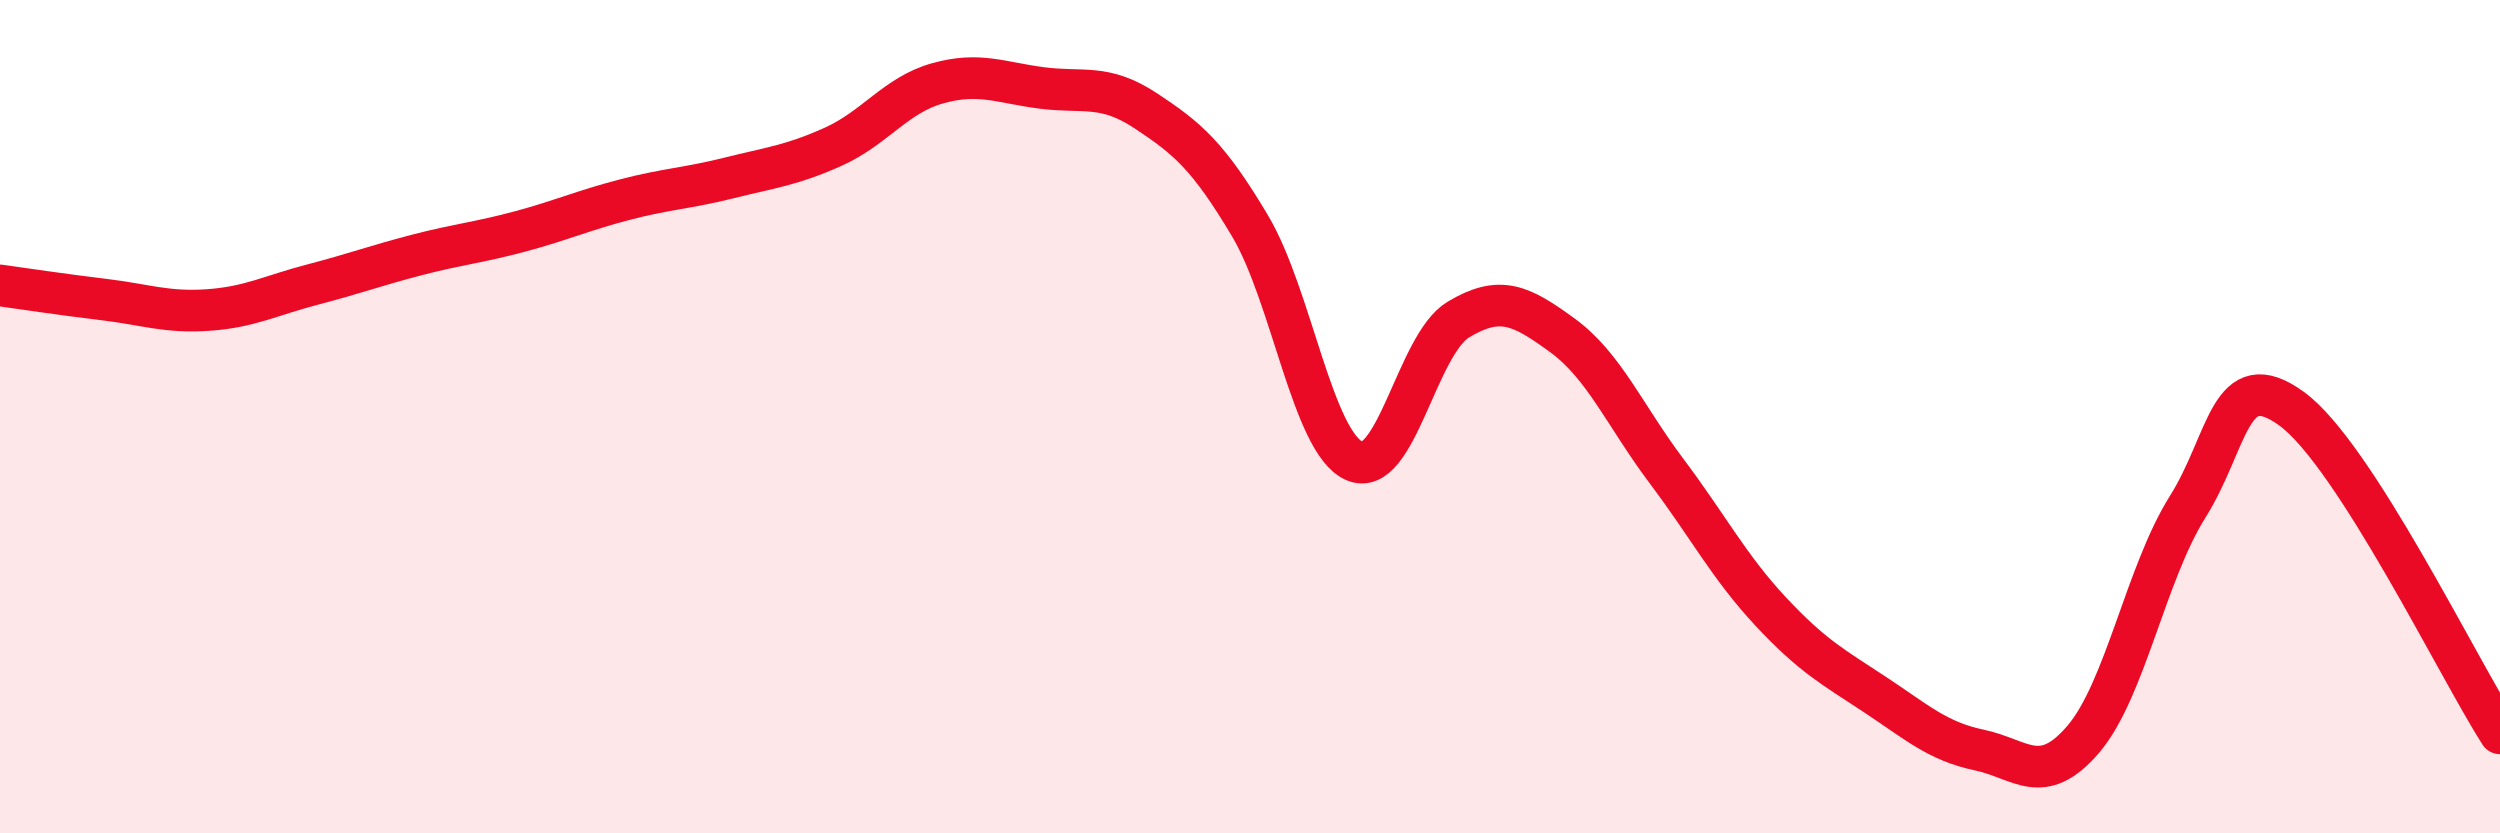
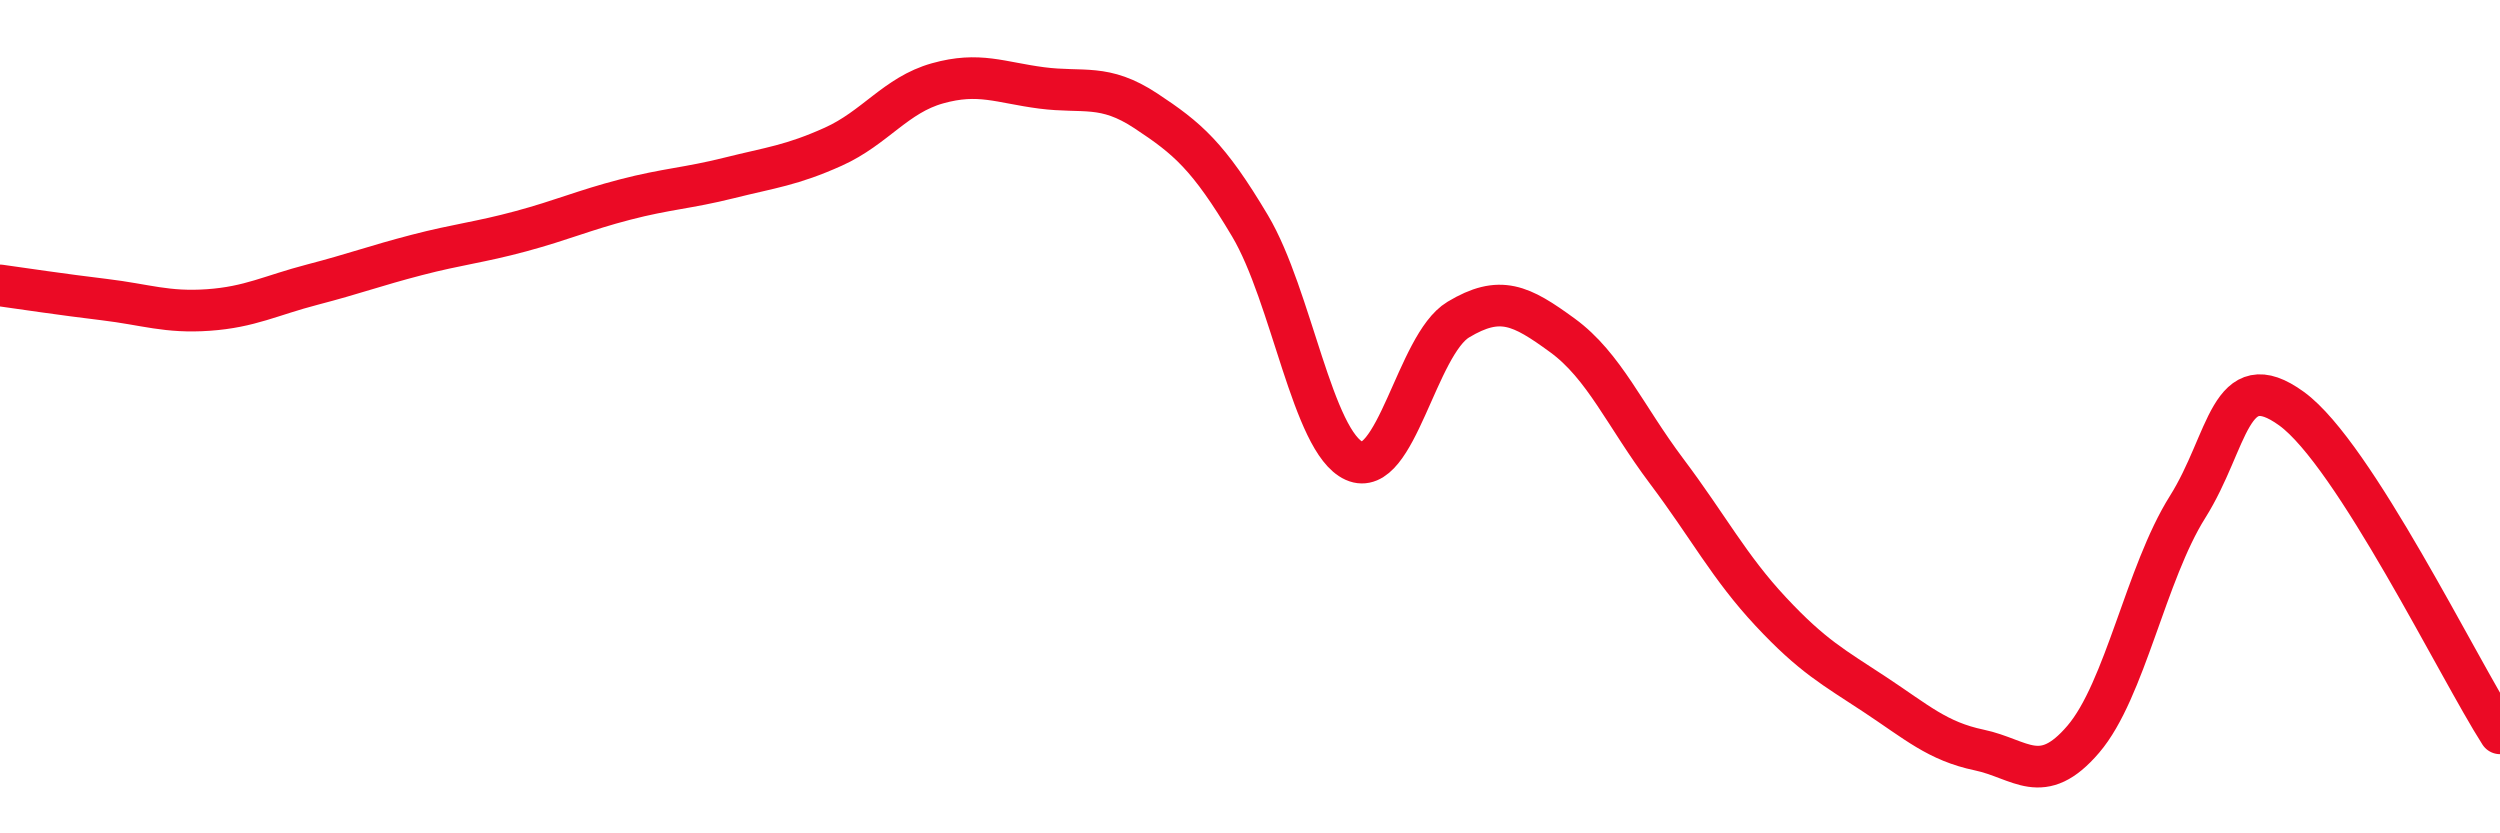
<svg xmlns="http://www.w3.org/2000/svg" width="60" height="20" viewBox="0 0 60 20">
-   <path d="M 0,6.85 C 0.5,6.92 1.5,7.07 2.5,7.19 C 3.5,7.31 4,7.51 5,7.44 C 6,7.37 6.5,7.09 7.5,6.83 C 8.5,6.57 9,6.38 10,6.12 C 11,5.86 11.5,5.82 12.5,5.55 C 13.5,5.28 14,5.05 15,4.79 C 16,4.53 16.5,4.52 17.5,4.27 C 18.5,4.02 19,3.97 20,3.52 C 21,3.07 21.5,2.28 22.5,2 C 23.5,1.72 24,1.98 25,2.11 C 26,2.24 26.5,2 27.5,2.66 C 28.5,3.32 29,3.74 30,5.42 C 31,7.1 31.5,10.61 32.5,11.06 C 33.5,11.51 34,8.27 35,7.67 C 36,7.07 36.5,7.32 37.5,8.05 C 38.5,8.78 39,9.98 40,11.31 C 41,12.64 41.5,13.61 42.5,14.68 C 43.5,15.75 44,16.01 45,16.67 C 46,17.33 46.5,17.79 47.5,18 C 48.5,18.21 49,18.91 50,17.74 C 51,16.57 51.5,13.76 52.5,12.17 C 53.5,10.58 53.5,8.72 55,9.81 C 56.5,10.9 59,16.04 60,17.6L60 20L0 20Z" fill="#EB0A25" opacity="0.1" stroke-linecap="round" stroke-linejoin="round" />
  <path d="M 0,6.85 C 0.5,6.92 1.5,7.07 2.5,7.19 C 3.5,7.31 4,7.51 5,7.44 C 6,7.37 6.5,7.09 7.5,6.83 C 8.5,6.57 9,6.38 10,6.12 C 11,5.86 11.5,5.82 12.5,5.55 C 13.5,5.28 14,5.05 15,4.79 C 16,4.53 16.5,4.52 17.5,4.27 C 18.5,4.02 19,3.97 20,3.52 C 21,3.07 21.5,2.28 22.5,2 C 23.5,1.72 24,1.98 25,2.11 C 26,2.24 26.5,2 27.5,2.66 C 28.5,3.32 29,3.74 30,5.42 C 31,7.1 31.5,10.61 32.5,11.06 C 33.5,11.51 34,8.27 35,7.67 C 36,7.07 36.5,7.32 37.5,8.05 C 38.5,8.78 39,9.98 40,11.31 C 41,12.64 41.5,13.61 42.5,14.68 C 43.5,15.75 44,16.01 45,16.67 C 46,17.33 46.5,17.79 47.5,18 C 48.5,18.21 49,18.91 50,17.74 C 51,16.57 51.5,13.76 52.5,12.17 C 53.5,10.58 53.5,8.72 55,9.81 C 56.5,10.9 59,16.04 60,17.6" stroke="#EB0A25" stroke-width="1" fill="none" stroke-linecap="round" stroke-linejoin="round" />
</svg>